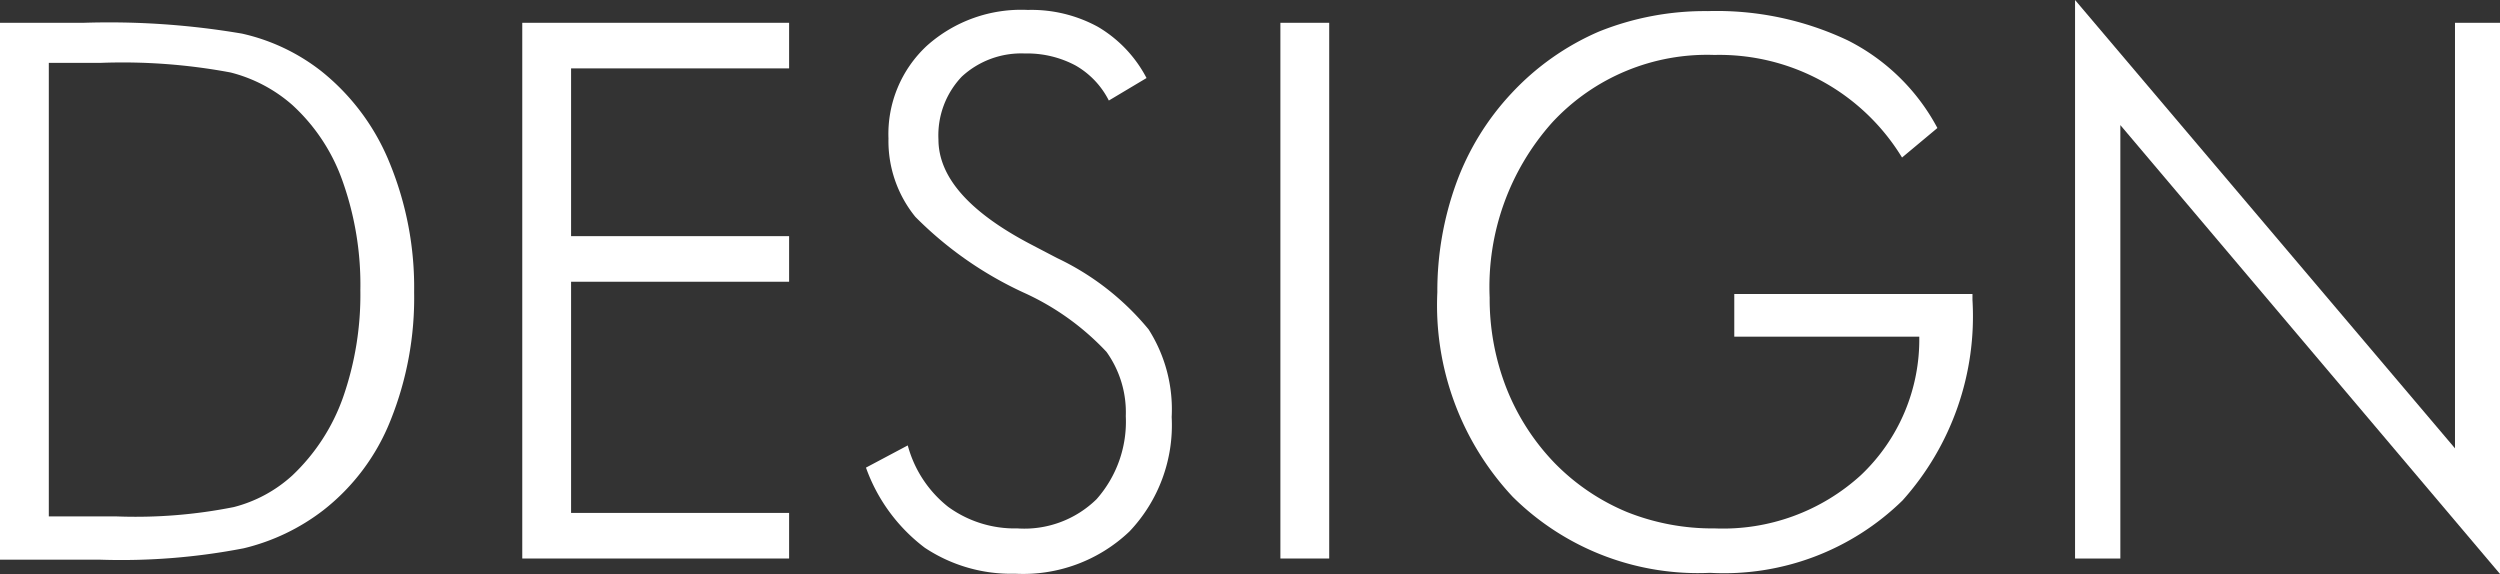
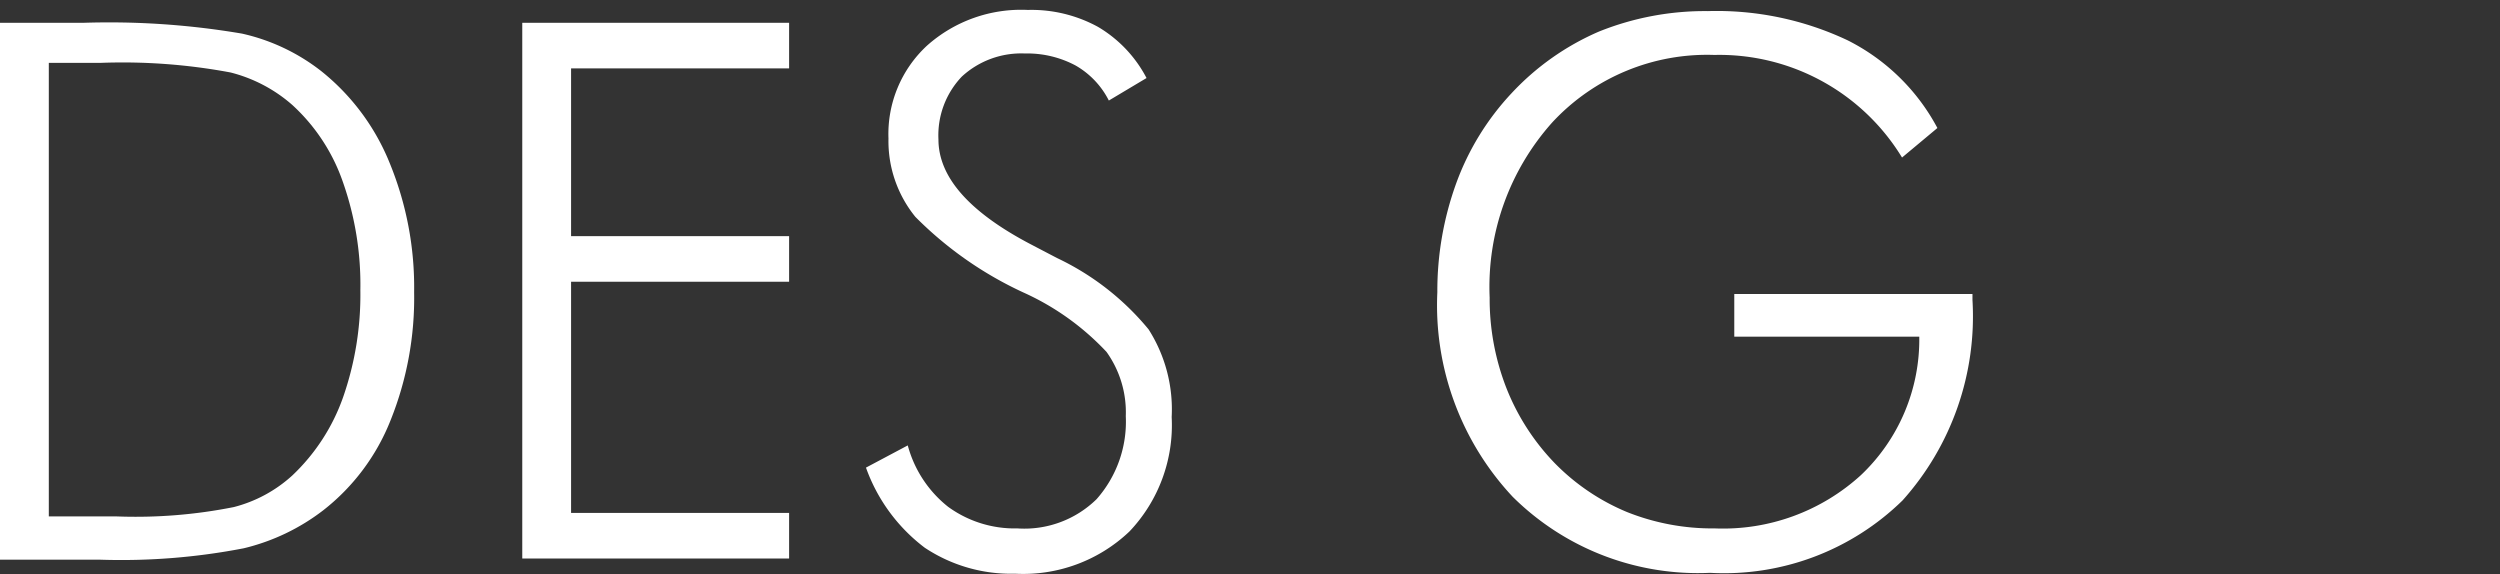
<svg xmlns="http://www.w3.org/2000/svg" width="85.54" height="19.65" viewBox="0 0 85.54 19.65">
  <rect x="0" y="0" width="85.54" height="19.65" fill="#333333" stroke="none" />
  <defs>
    <style>.cls-1{fill:#fff;}</style>
  </defs>
  <title>menu_design</title>
  <g id="レイヤー_2" data-name="レイヤー 2">
    <g id="レイヤー_1-2" data-name="レイヤー 1">
      <path class="cls-1" d="M0,19.11V.78H2.86a27.09,27.09,0,0,1,5.42.37A6.8,6.8,0,0,1,11,2.44a7.72,7.72,0,0,1,2.33,3.13A11.2,11.2,0,0,1,14.17,10a11.23,11.23,0,0,1-.81,4.39,7.32,7.32,0,0,1-2.3,3.07,7.22,7.22,0,0,1-2.72,1.3,22,22,0,0,1-4.92.39H0Zm1.67-1.44H4a17.13,17.13,0,0,0,4-.32,4.7,4.7,0,0,0,2-1.08,6.78,6.78,0,0,0,1.74-2.68,10.64,10.64,0,0,0,.59-3.66,10.58,10.58,0,0,0-.6-3.71A6.4,6.4,0,0,0,10,3.59,5.09,5.09,0,0,0,7.89,2.48a20.05,20.05,0,0,0-4.42-.33H1.67Z" />
      <path class="cls-1" d="M17.87,19.11V.78H27V2.34H19.54V8.08H27V9.64H19.54v7.91H27v1.56Z" />
      <path class="cls-1" d="M29.63,16l1.43-.76a4,4,0,0,0,1.38,2.1,3.87,3.87,0,0,0,2.37.74,3.53,3.53,0,0,0,2.71-1,4,4,0,0,0,1-2.84,3.55,3.55,0,0,0-.66-2.2A8.91,8.91,0,0,0,35,10a12.69,12.69,0,0,1-3.68-2.58,4.11,4.11,0,0,1-.92-2.68,4.12,4.12,0,0,1,1.32-3.18A4.84,4.84,0,0,1,35.17.34a4.74,4.74,0,0,1,2.4.58,4.39,4.39,0,0,1,1.66,1.75l-1.29.77a2.87,2.87,0,0,0-1.14-1.2,3.51,3.51,0,0,0-1.73-.41,3,3,0,0,0-2.16.79,2.91,2.91,0,0,0-.8,2.15q0,1.94,3.18,3.6l.88.46a9.1,9.1,0,0,1,3.13,2.44,5.09,5.09,0,0,1,.79,3,5.28,5.28,0,0,1-1.44,3.91,5.27,5.27,0,0,1-3.92,1.45,5.33,5.33,0,0,1-3.09-.89A5.93,5.93,0,0,1,29.63,16Z" />
-       <path class="cls-1" d="M43.81,19.11V.78h1.67V19.11Z" />
      <path class="cls-1" d="M65.08,5.39a7.32,7.32,0,0,0-6.42-3.51,7.22,7.22,0,0,0-5.54,2.3,8.44,8.44,0,0,0-2.15,6,8.39,8.39,0,0,0,.57,3.09,7.82,7.82,0,0,0,1.66,2.58,7.45,7.45,0,0,0,2.47,1.67,7.88,7.88,0,0,0,3,.56,7,7,0,0,0,5-1.82,6.39,6.39,0,0,0,2-4.74H59.34V10.06h8.15v.2a9.44,9.44,0,0,1-2.39,6.86,8.73,8.73,0,0,1-6.59,2.48A9,9,0,0,1,51.76,17a9.59,9.59,0,0,1-2.58-7,10.81,10.81,0,0,1,.65-3.74,9,9,0,0,1,1.88-3.06,8.9,8.9,0,0,1,3-2.12,9.72,9.72,0,0,1,3.73-.7,10.48,10.48,0,0,1,4.78,1,7.08,7.08,0,0,1,3.07,3Z" />
-       <path class="cls-1" d="M71,19.11V0L84,15.34V.78h1.55V19.65l-13-15.37V19.11Z" />
    </g>
  </g>
</svg>